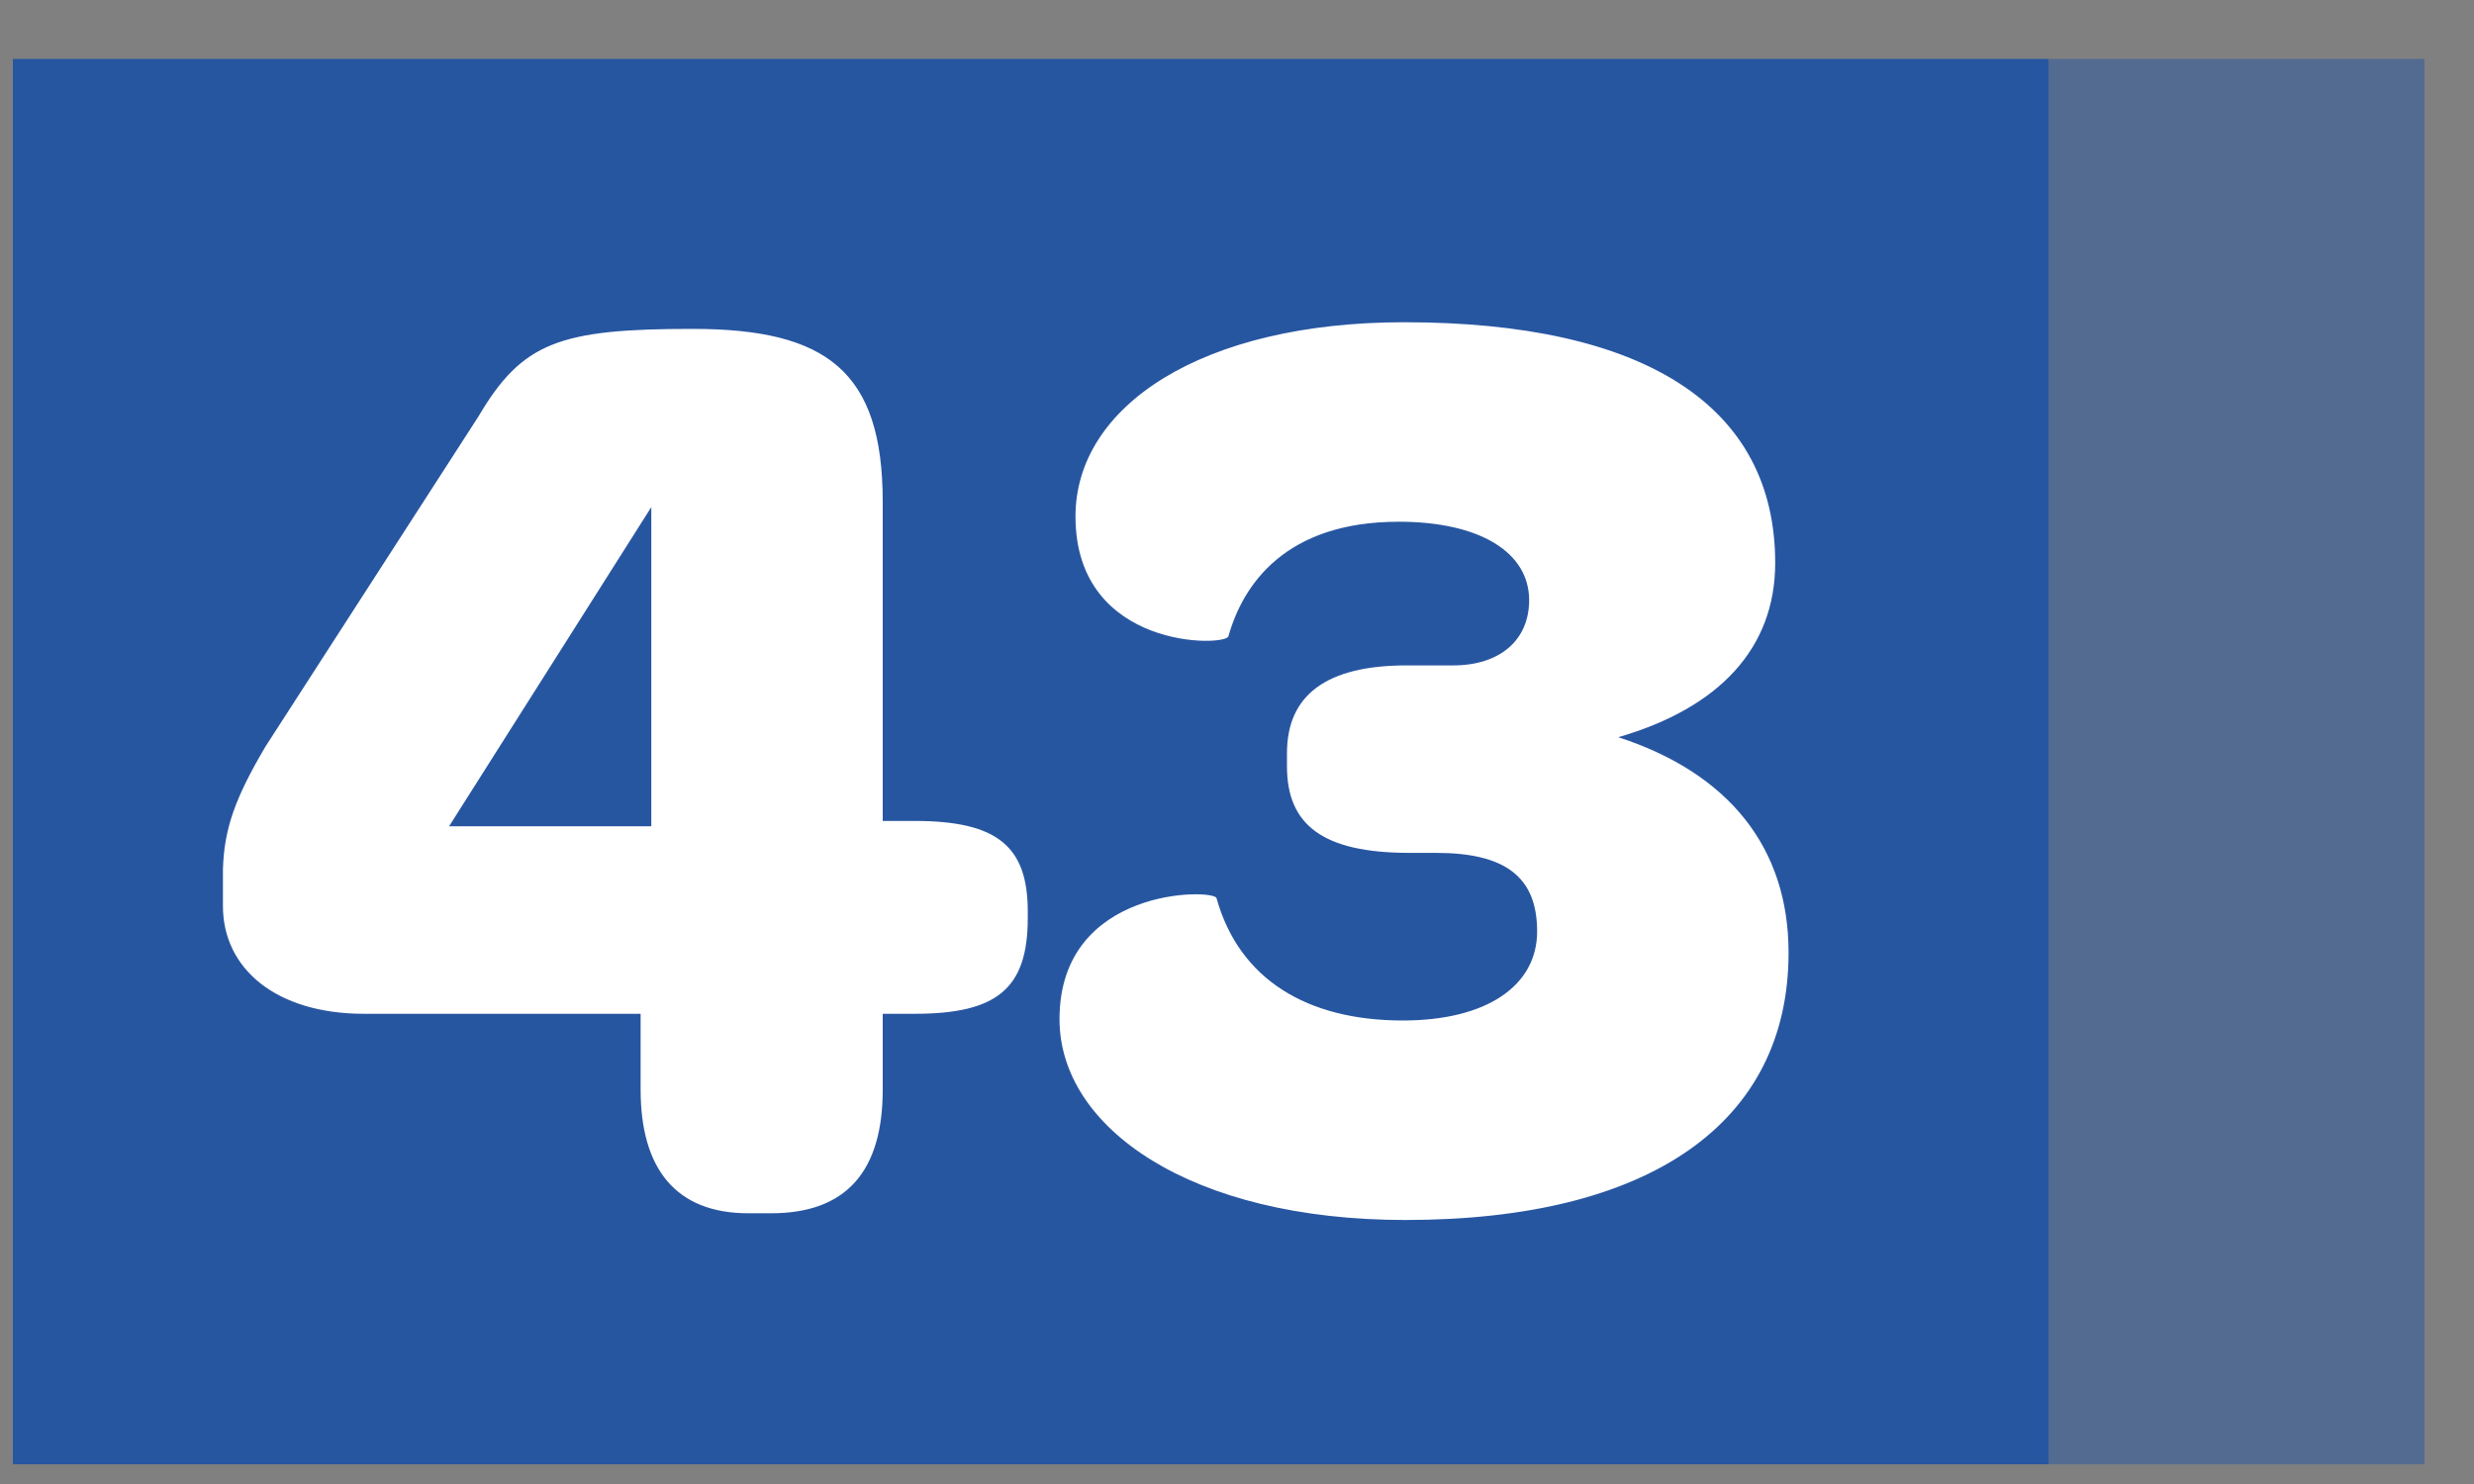
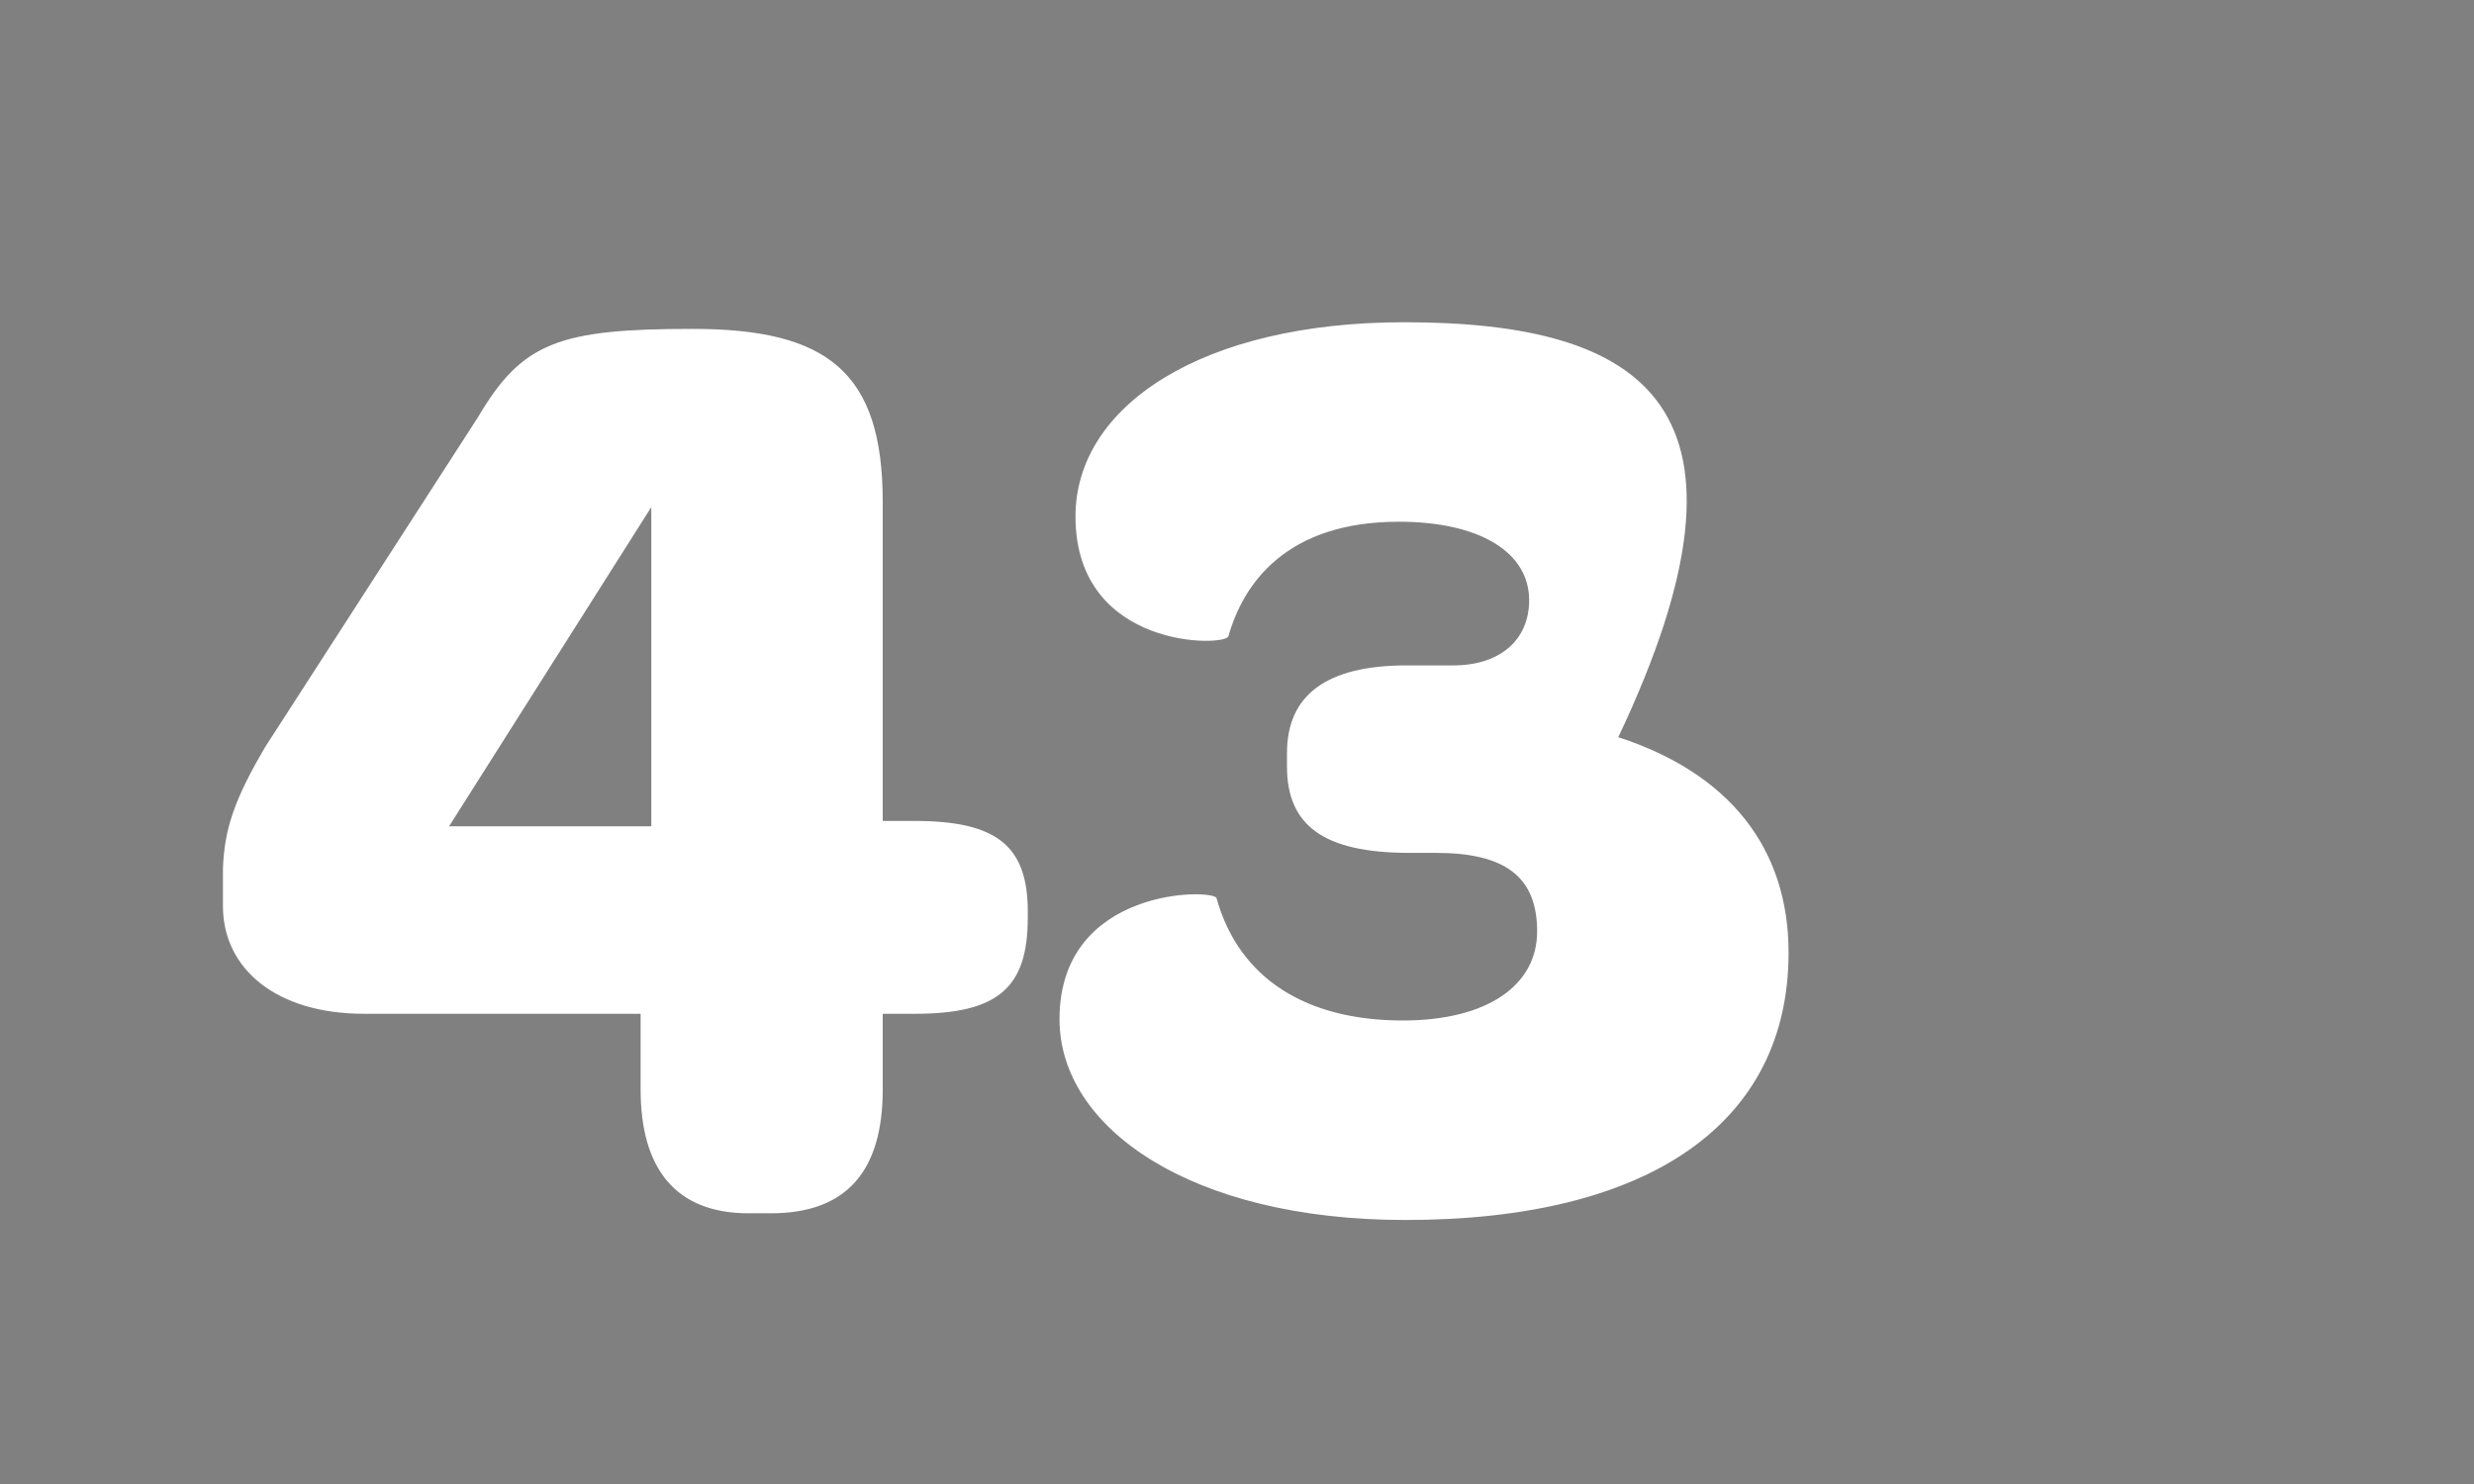
<svg xmlns="http://www.w3.org/2000/svg" width="35" height="21" viewBox="0 0 35 21" fill="none">
  <rect x="0" y="0" width="35" height="21" fill="#808080" stroke="none" />
-   <rect x="0.182" y="0.834" width="28.8" height="19.887" fill="#2756A1" />
-   <rect opacity="0.5" x="28.982" y="0.834" width="5.317" height="19.887" fill="#2756A1" />
-   <path d="M10.588 17.169H10.908C11.98 17.169 12.488 16.567 12.488 15.419V14.346H12.94C14.107 14.346 14.54 13.989 14.54 12.991V12.897C14.54 11.975 14.107 11.617 12.94 11.617H12.488V7.101C12.488 5.256 11.698 4.654 9.797 4.654C7.915 4.654 7.388 4.842 6.767 5.896L3.756 10.564C3.323 11.297 3.172 11.73 3.154 12.295V12.822C3.154 13.707 3.906 14.346 5.149 14.346H9.063V15.419C9.063 16.529 9.552 17.169 10.588 17.169ZM9.214 7.176V11.693H6.353L9.214 7.176ZM25.303 13.481C25.303 11.994 24.456 10.94 22.894 10.432C24.324 10.018 25.114 9.171 25.114 7.966C25.114 5.746 23.27 4.56 19.864 4.56C17.003 4.56 15.215 5.746 15.215 7.308C15.215 9.209 17.36 9.152 17.379 9.002C17.586 8.268 18.189 7.383 19.788 7.383C20.936 7.383 21.633 7.816 21.633 8.493C21.633 9.058 21.219 9.416 20.56 9.416H19.901C18.772 9.416 18.207 9.83 18.207 10.658V10.846C18.207 11.674 18.716 12.069 19.939 12.069H20.315C21.294 12.069 21.746 12.408 21.746 13.18C21.746 13.951 21.03 14.441 19.845 14.441C18.49 14.441 17.53 13.857 17.21 12.709C17.172 12.577 14.989 12.54 14.989 14.422C14.989 15.965 16.852 17.264 19.882 17.264C23.345 17.264 25.303 15.89 25.303 13.481Z" fill="white" />
+   <path d="M10.588 17.169H10.908C11.98 17.169 12.488 16.567 12.488 15.419V14.346H12.94C14.107 14.346 14.54 13.989 14.54 12.991V12.897C14.54 11.975 14.107 11.617 12.94 11.617H12.488V7.101C12.488 5.256 11.698 4.654 9.797 4.654C7.915 4.654 7.388 4.842 6.767 5.896L3.756 10.564C3.323 11.297 3.172 11.73 3.154 12.295V12.822C3.154 13.707 3.906 14.346 5.149 14.346H9.063V15.419C9.063 16.529 9.552 17.169 10.588 17.169ZM9.214 7.176V11.693H6.353L9.214 7.176ZM25.303 13.481C25.303 11.994 24.456 10.94 22.894 10.432C25.114 5.746 23.27 4.56 19.864 4.56C17.003 4.56 15.215 5.746 15.215 7.308C15.215 9.209 17.36 9.152 17.379 9.002C17.586 8.268 18.189 7.383 19.788 7.383C20.936 7.383 21.633 7.816 21.633 8.493C21.633 9.058 21.219 9.416 20.56 9.416H19.901C18.772 9.416 18.207 9.83 18.207 10.658V10.846C18.207 11.674 18.716 12.069 19.939 12.069H20.315C21.294 12.069 21.746 12.408 21.746 13.18C21.746 13.951 21.03 14.441 19.845 14.441C18.49 14.441 17.53 13.857 17.21 12.709C17.172 12.577 14.989 12.54 14.989 14.422C14.989 15.965 16.852 17.264 19.882 17.264C23.345 17.264 25.303 15.89 25.303 13.481Z" fill="white" />
</svg>